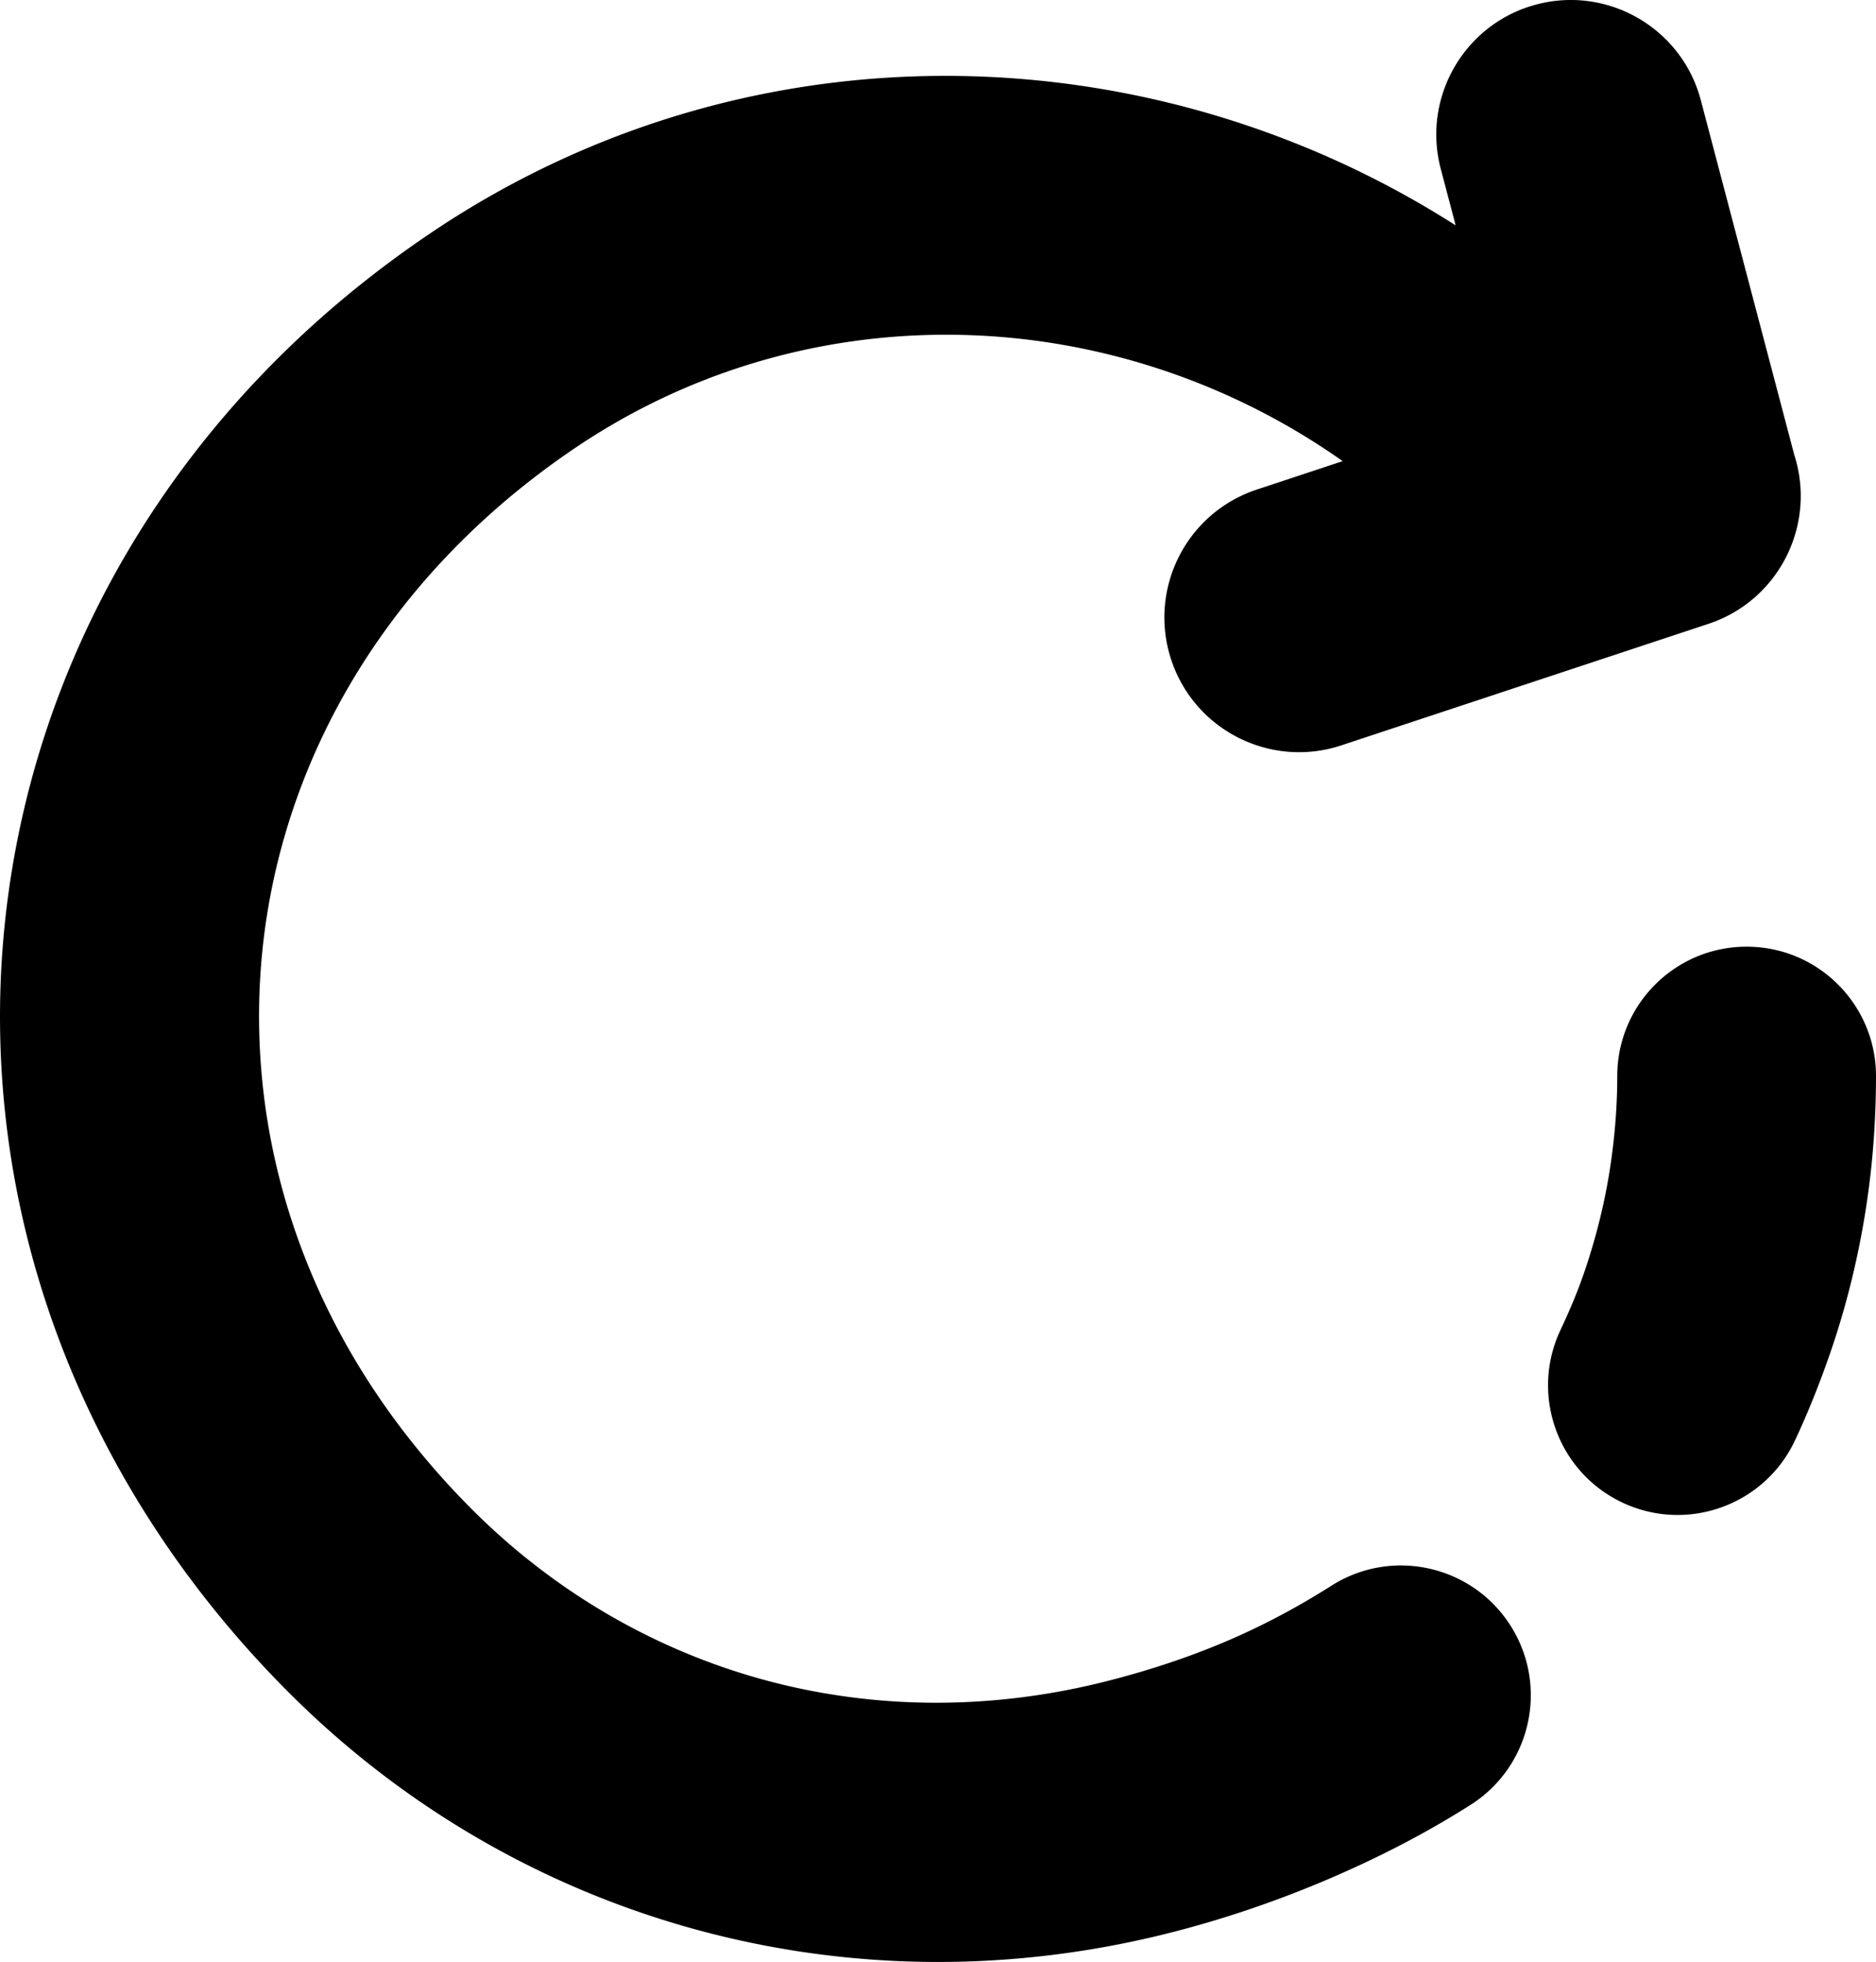
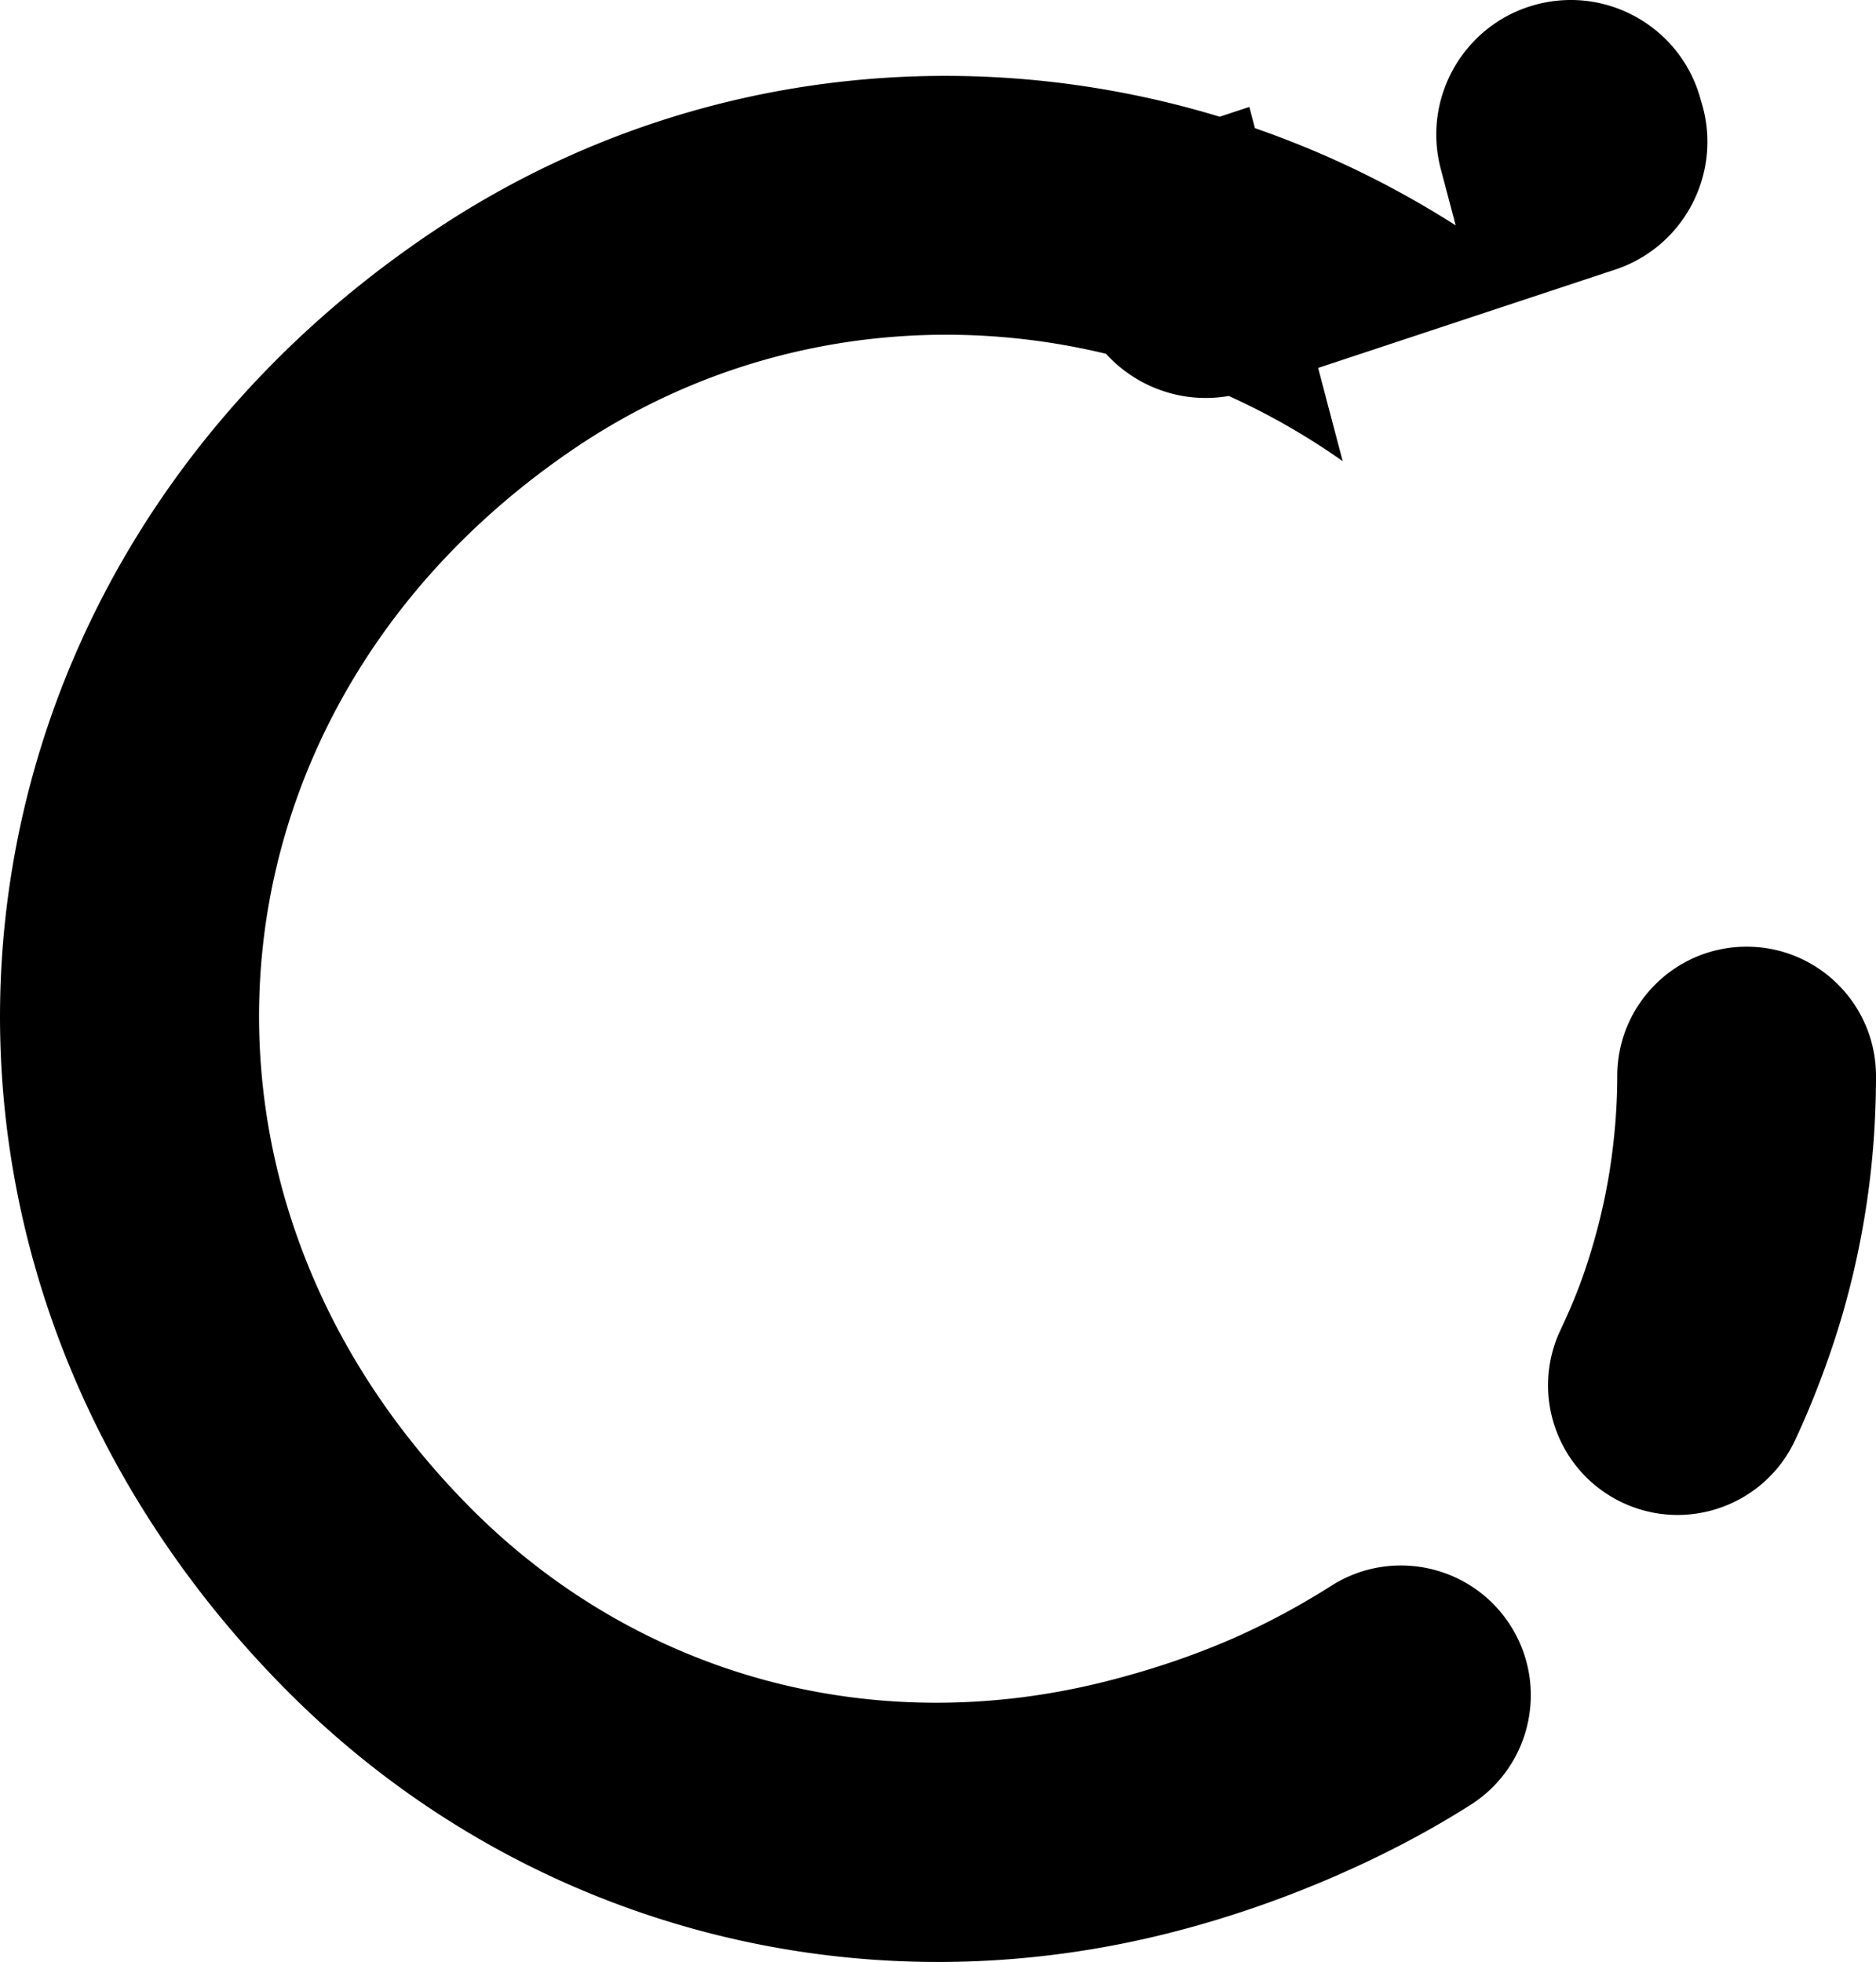
<svg xmlns="http://www.w3.org/2000/svg" shape-rendering="geometricPrecision" text-rendering="geometricPrecision" image-rendering="optimizeQuality" fill-rule="evenodd" clip-rule="evenodd" viewBox="0 0 490 512.34">
-   <path fill-rule="nonzero" d="M350.7 120.42c-29.58-20.86-64.36-32.14-99.43-32.96-34.67-.81-69.65 8.56-100.2 28.95-11.31 7.55-21.54 15.95-30.63 25-30.42 30.27-47.96 67.96-51.91 106.86-3.96 39.02 5.63 79.48 29.46 115.16 7.05 10.55 15.38 20.75 25 30.43 21.53 21.64 47.81 36.92 76.33 44.74 28.1 7.7 58.66 8.23 89.33.52 11.02-2.77 21.54-6.24 31.36-10.4 9.27-3.93 18.58-8.81 27.77-14.65 15.8-10.02 36.75-5.33 46.78 10.47 10.03 15.8 5.34 36.76-10.47 46.78-11.64 7.4-24.35 13.96-37.84 19.68-13.64 5.78-27.43 10.4-41.17 13.85-41.98 10.55-84.26 9.72-123.52-1.04-40.01-10.98-76.68-32.24-106.54-62.25-12.68-12.74-23.76-26.32-33.22-40.5C8.93 351.82-4.28 295.81 1.21 241.65c5.5-54.29 29.68-106.57 71.52-148.22 12.07-12.01 25.66-23.16 40.71-33.21 42.55-28.41 91.13-41.46 139.16-40.34 44.75 1.04 89.06 14.36 127.61 38.97l-3.9-14.78c-4.93-18.76 6.28-37.98 25.03-42.91 18.76-4.93 37.98 6.28 42.91 25.03l24.38 92.5c5.95 18.4-4.07 38.19-22.46 44.24l-95.85 31.72c-18.45 6.08-38.34-3.96-44.42-22.41-6.07-18.45 3.96-38.34 22.42-44.41l22.38-7.41zM468.81 376.2c-7.97 16.9-28.15 24.14-45.06 16.17-16.9-7.97-24.14-28.15-16.16-45.06 2.02-4.29 3.73-8.29 5.1-11.98 1.43-3.85 2.75-7.96 3.96-12.31a154.65 154.65 0 0 0 4.28-20.71c.98-7.19 1.49-14.33 1.49-21.31 0-18.66 15.13-33.79 33.79-33.79 18.66 0 33.79 15.13 33.79 33.79-.01 10.43-.69 20.57-2.02 30.33a222.07 222.07 0 0 1-6.12 29.72c-1.63 5.86-3.58 11.82-5.83 17.87-2.32 6.23-4.73 12-7.22 17.28z" />
+   <path fill-rule="nonzero" d="M350.7 120.42c-29.58-20.86-64.36-32.14-99.43-32.96-34.67-.81-69.65 8.56-100.2 28.95-11.31 7.55-21.54 15.95-30.63 25-30.42 30.27-47.96 67.96-51.91 106.86-3.96 39.02 5.63 79.48 29.46 115.16 7.05 10.55 15.38 20.75 25 30.43 21.53 21.64 47.81 36.92 76.33 44.74 28.1 7.7 58.66 8.23 89.33.52 11.02-2.77 21.54-6.24 31.36-10.4 9.27-3.93 18.58-8.81 27.77-14.65 15.8-10.02 36.75-5.33 46.78 10.47 10.03 15.8 5.34 36.76-10.47 46.78-11.64 7.4-24.35 13.96-37.84 19.68-13.64 5.78-27.43 10.4-41.17 13.85-41.98 10.55-84.26 9.72-123.52-1.04-40.01-10.98-76.68-32.24-106.54-62.25-12.68-12.74-23.76-26.32-33.22-40.5C8.93 351.82-4.28 295.81 1.21 241.65c5.5-54.29 29.68-106.57 71.52-148.22 12.07-12.01 25.66-23.16 40.71-33.21 42.55-28.41 91.13-41.46 139.16-40.34 44.75 1.04 89.06 14.36 127.61 38.97l-3.9-14.78c-4.93-18.76 6.28-37.98 25.03-42.91 18.76-4.93 37.98 6.28 42.91 25.03c5.95 18.4-4.07 38.19-22.46 44.24l-95.85 31.72c-18.45 6.08-38.34-3.96-44.42-22.41-6.07-18.45 3.96-38.34 22.42-44.41l22.38-7.41zM468.81 376.2c-7.97 16.9-28.15 24.14-45.06 16.17-16.9-7.97-24.14-28.15-16.16-45.06 2.02-4.29 3.73-8.29 5.1-11.98 1.43-3.85 2.75-7.96 3.96-12.31a154.65 154.65 0 0 0 4.28-20.71c.98-7.19 1.49-14.33 1.49-21.31 0-18.66 15.13-33.79 33.79-33.79 18.66 0 33.79 15.13 33.79 33.79-.01 10.43-.69 20.57-2.02 30.33a222.07 222.07 0 0 1-6.12 29.72c-1.63 5.86-3.58 11.82-5.83 17.87-2.32 6.23-4.73 12-7.22 17.28z" />
</svg>